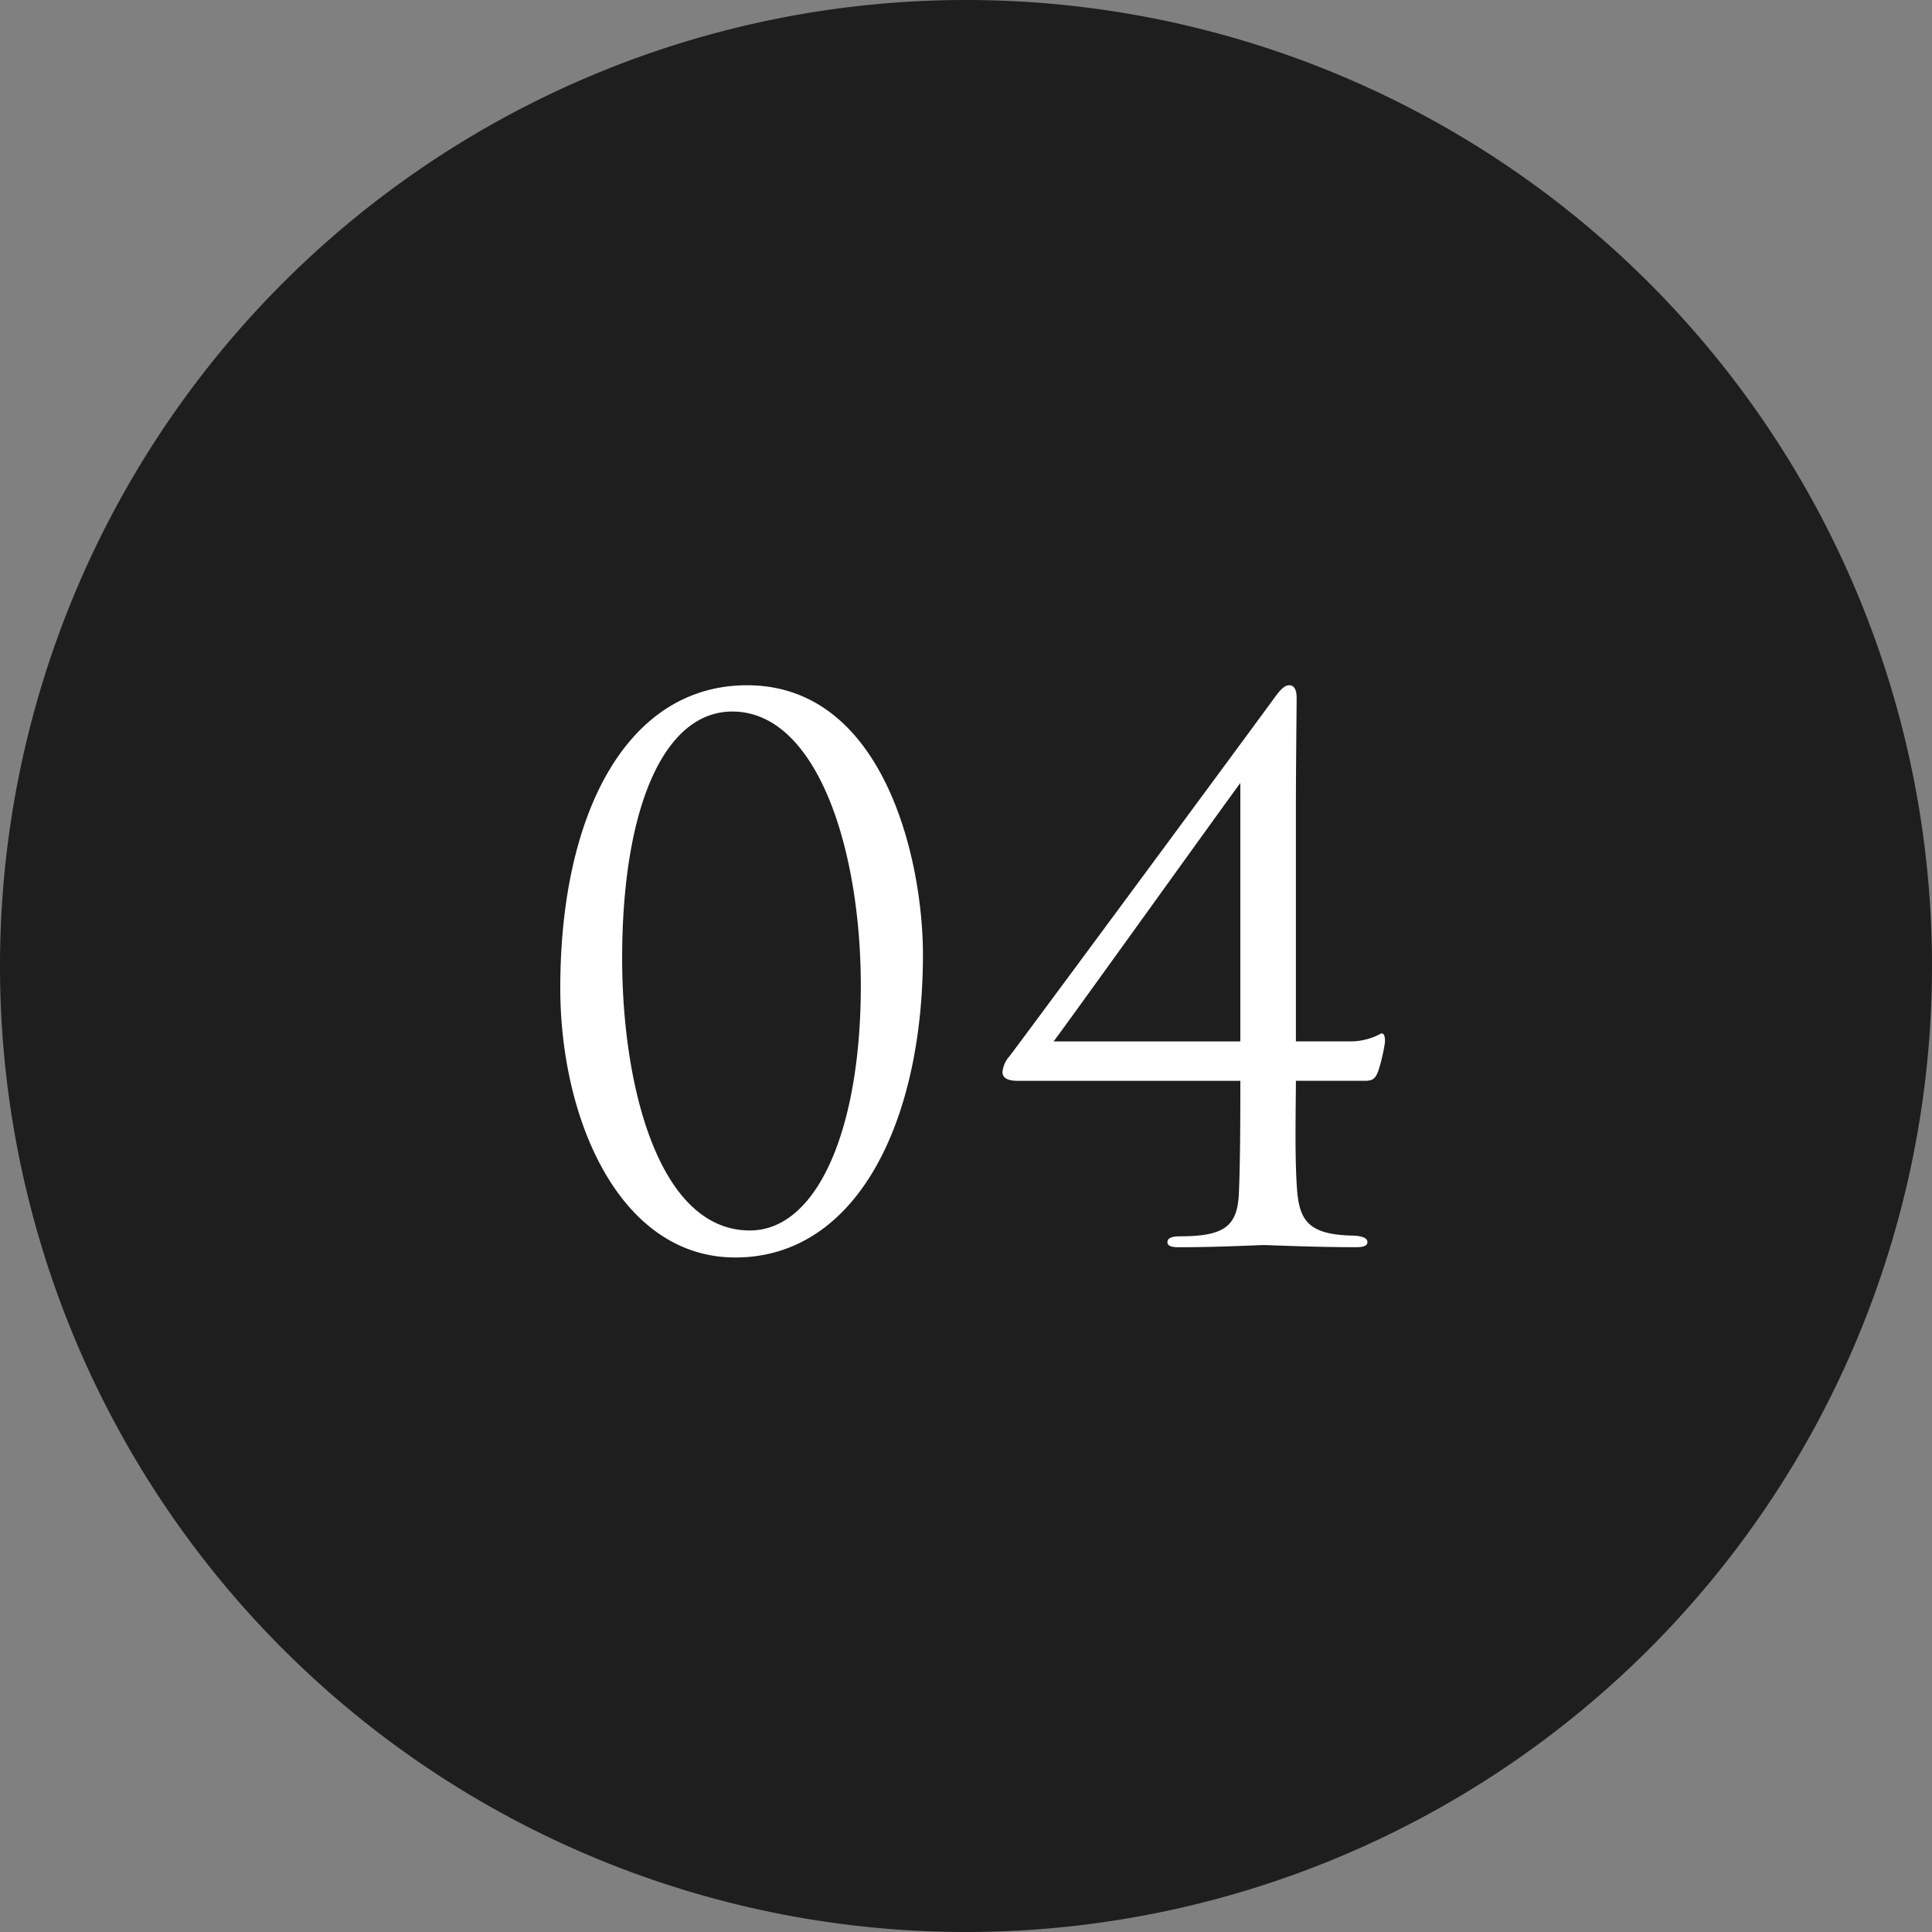
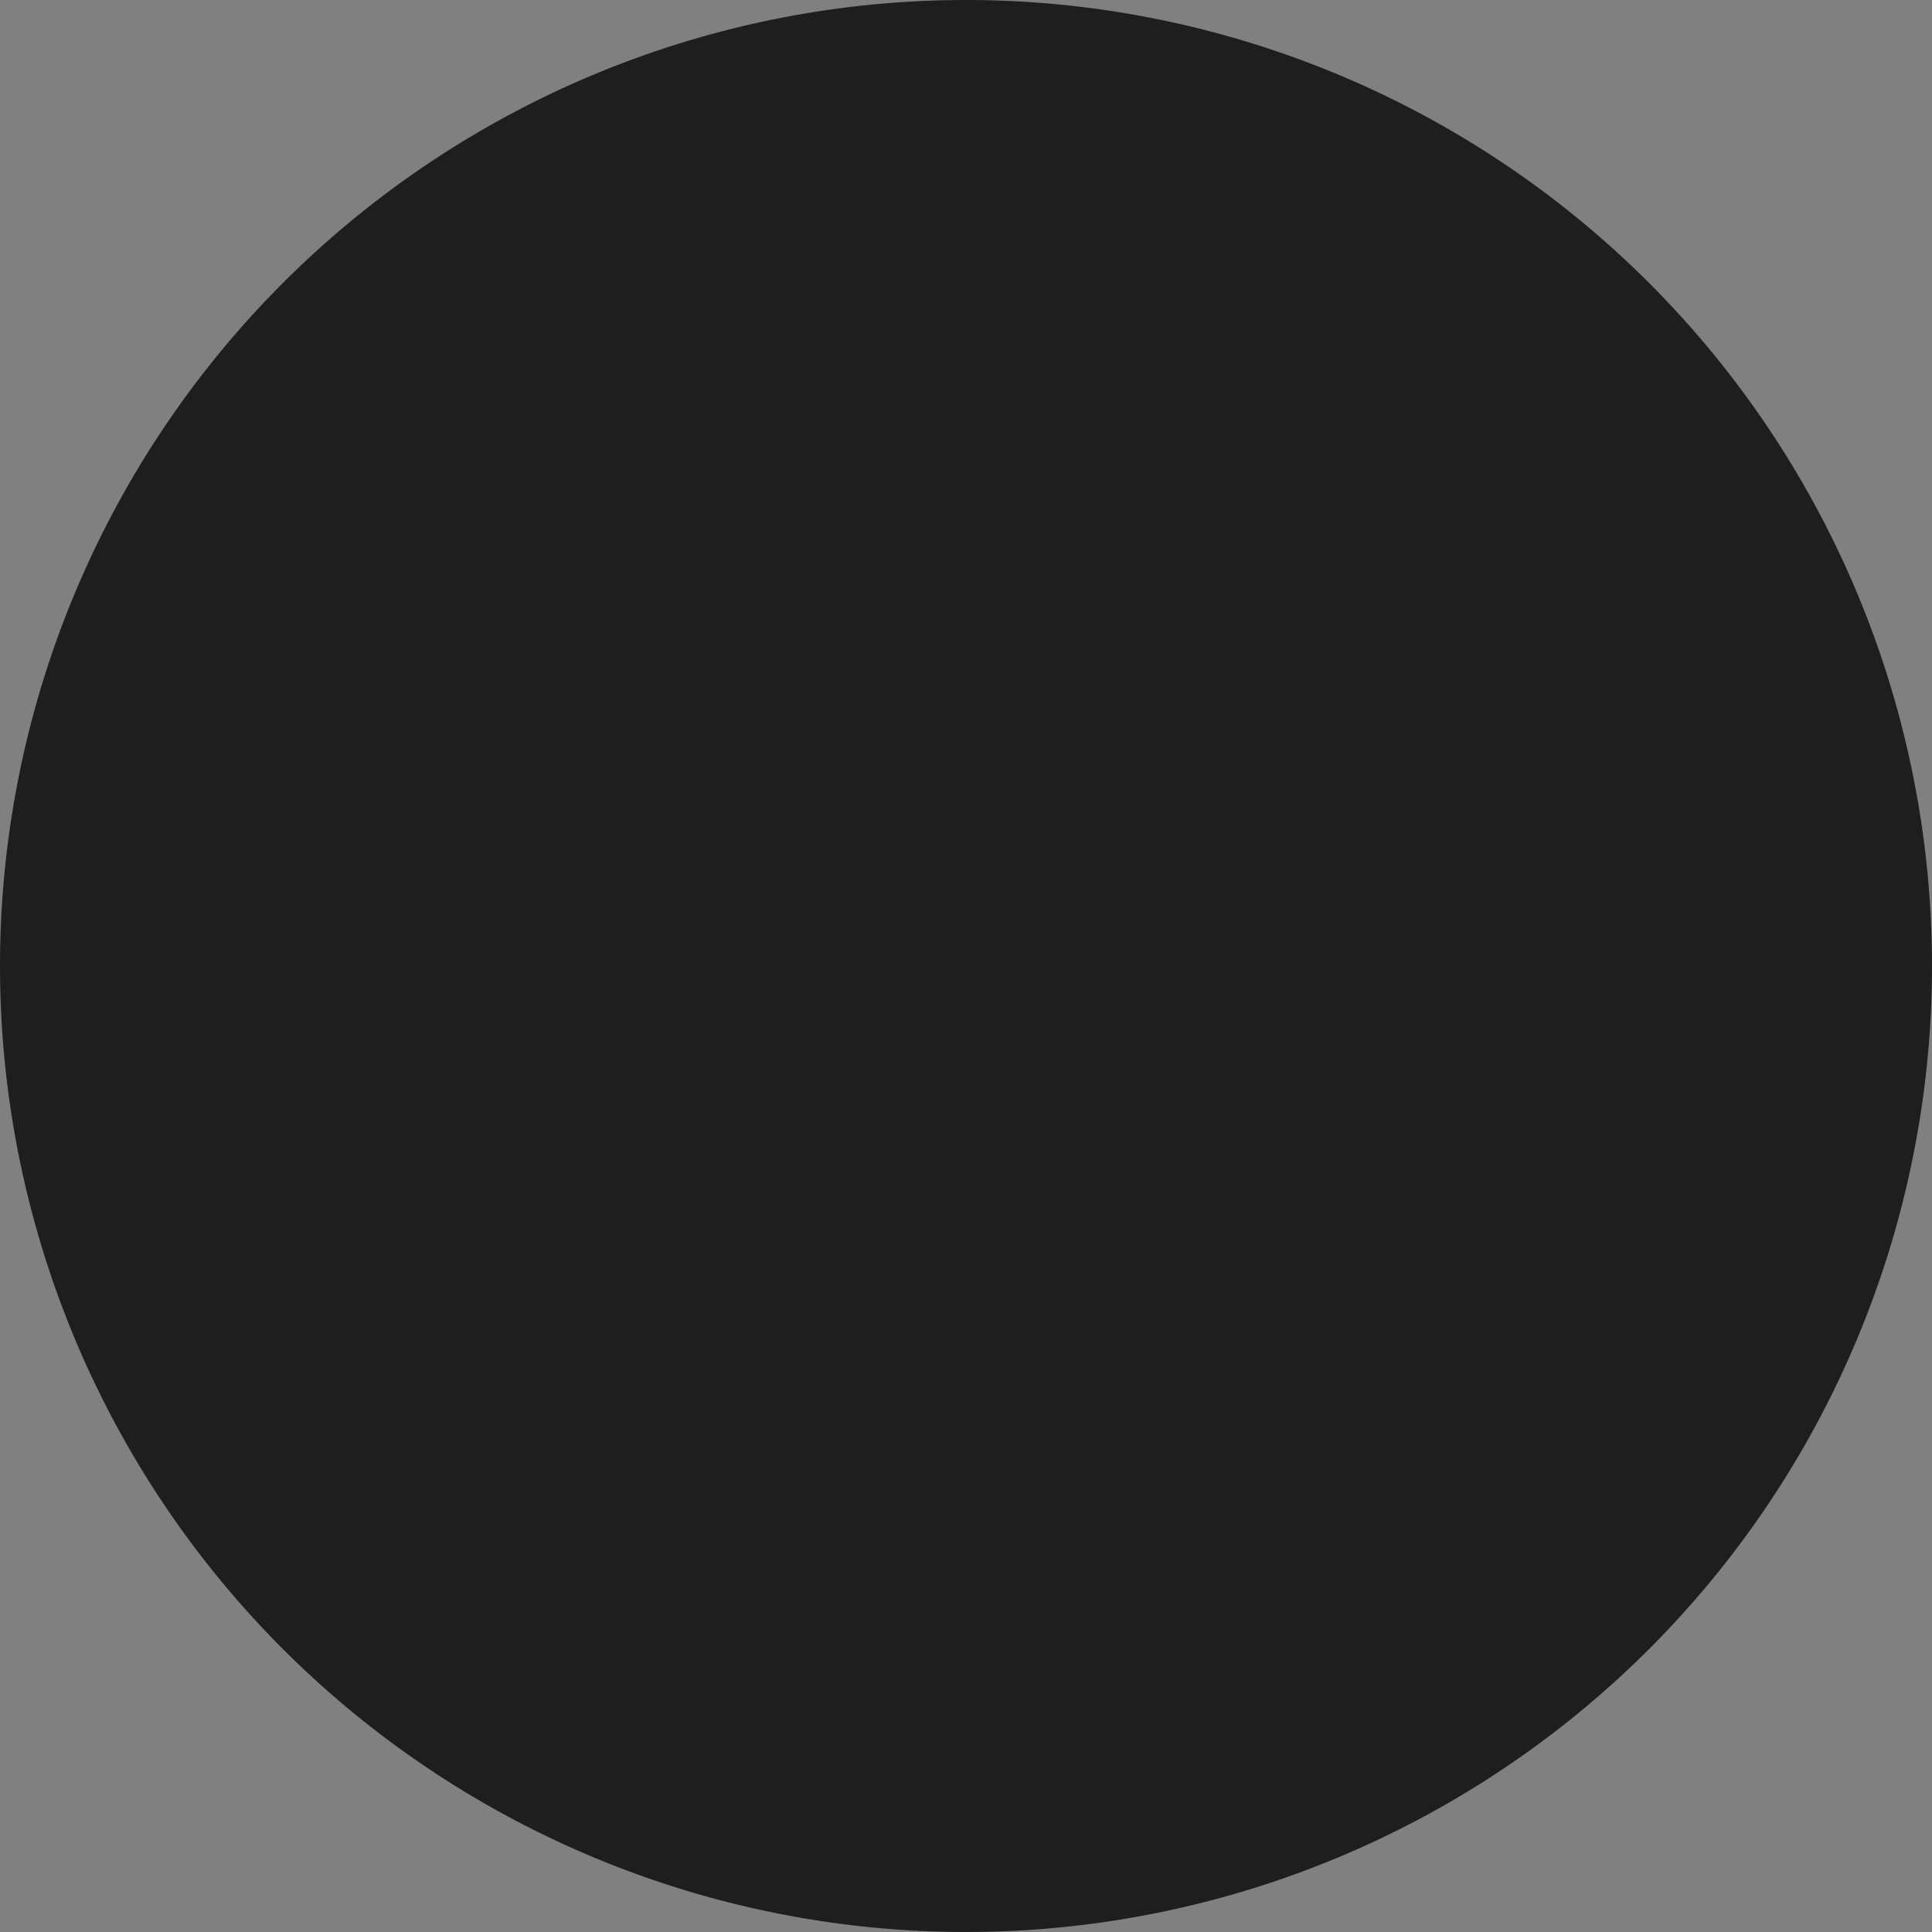
<svg xmlns="http://www.w3.org/2000/svg" width="90" height="90" viewBox="0 0 90 90">
  <rect x="0" y="0" width="90" height="90" fill="#808080" stroke="none" />
  <g id="グループ_11553" data-name="グループ 11553" transform="translate(-15063 -9438)">
    <path id="パス_34674" data-name="パス 34674" d="M45,0A45,45,0,1,1,0,45,45,45,0,0,1,45,0Z" transform="translate(15063 9438)" fill="#1e1e1e" />
-     <path id="パス_34675" data-name="パス 34675" d="M-2.006-13.532c0-4.454-1.836-12.546-8.194-12.546-5.542,0-8.7,5.882-8.7,14.11C-18.9-5.882-16.15.578-10.744.578-5.1.578-2.006-5.712-2.006-13.532ZM-4.9-12.07c0,6.7-2.04,11.39-5.168,11.39-4.25,0-5.95-6.732-5.95-12.682,0-6.9,1.9-11.492,5.134-11.492C-6.97-24.854-4.9-18.53-4.9-12.07Zm17.68,4.42c0,1.122,0,3.74-.068,5.236C12.648-.85,12-.408,9.962-.408c-.476,0-.578.136-.578.272,0,.17.17.238.544.238C11.8.1,13.634,0,13.872,0c.2,0,2.38.1,4.284.1.374,0,.544-.068.544-.238,0-.238-.374-.306-.816-.306-1.8-.068-2.312-.612-2.448-1.972-.136-1.5-.068-4.114-.068-5.236H18.6c.34,0,.476-.1.612-.476a8.366,8.366,0,0,0,.306-1.326c0-.17,0-.408-.17-.408a2.95,2.95,0,0,1-1.394.374H15.368V-20.4c0-1.87.034-4.59.034-5.1,0-.34-.1-.578-.34-.578s-.442.238-.714.612C13.26-23.97,2.21-9.01,2.006-8.772a1.247,1.247,0,0,0-.306.714c0,.306.306.408.714.408Zm0-1.836H4.08c.578-.748,8.67-12.036,8.7-12.036Z" transform="translate(15108 9496)" fill="#fff" />
  </g>
</svg>